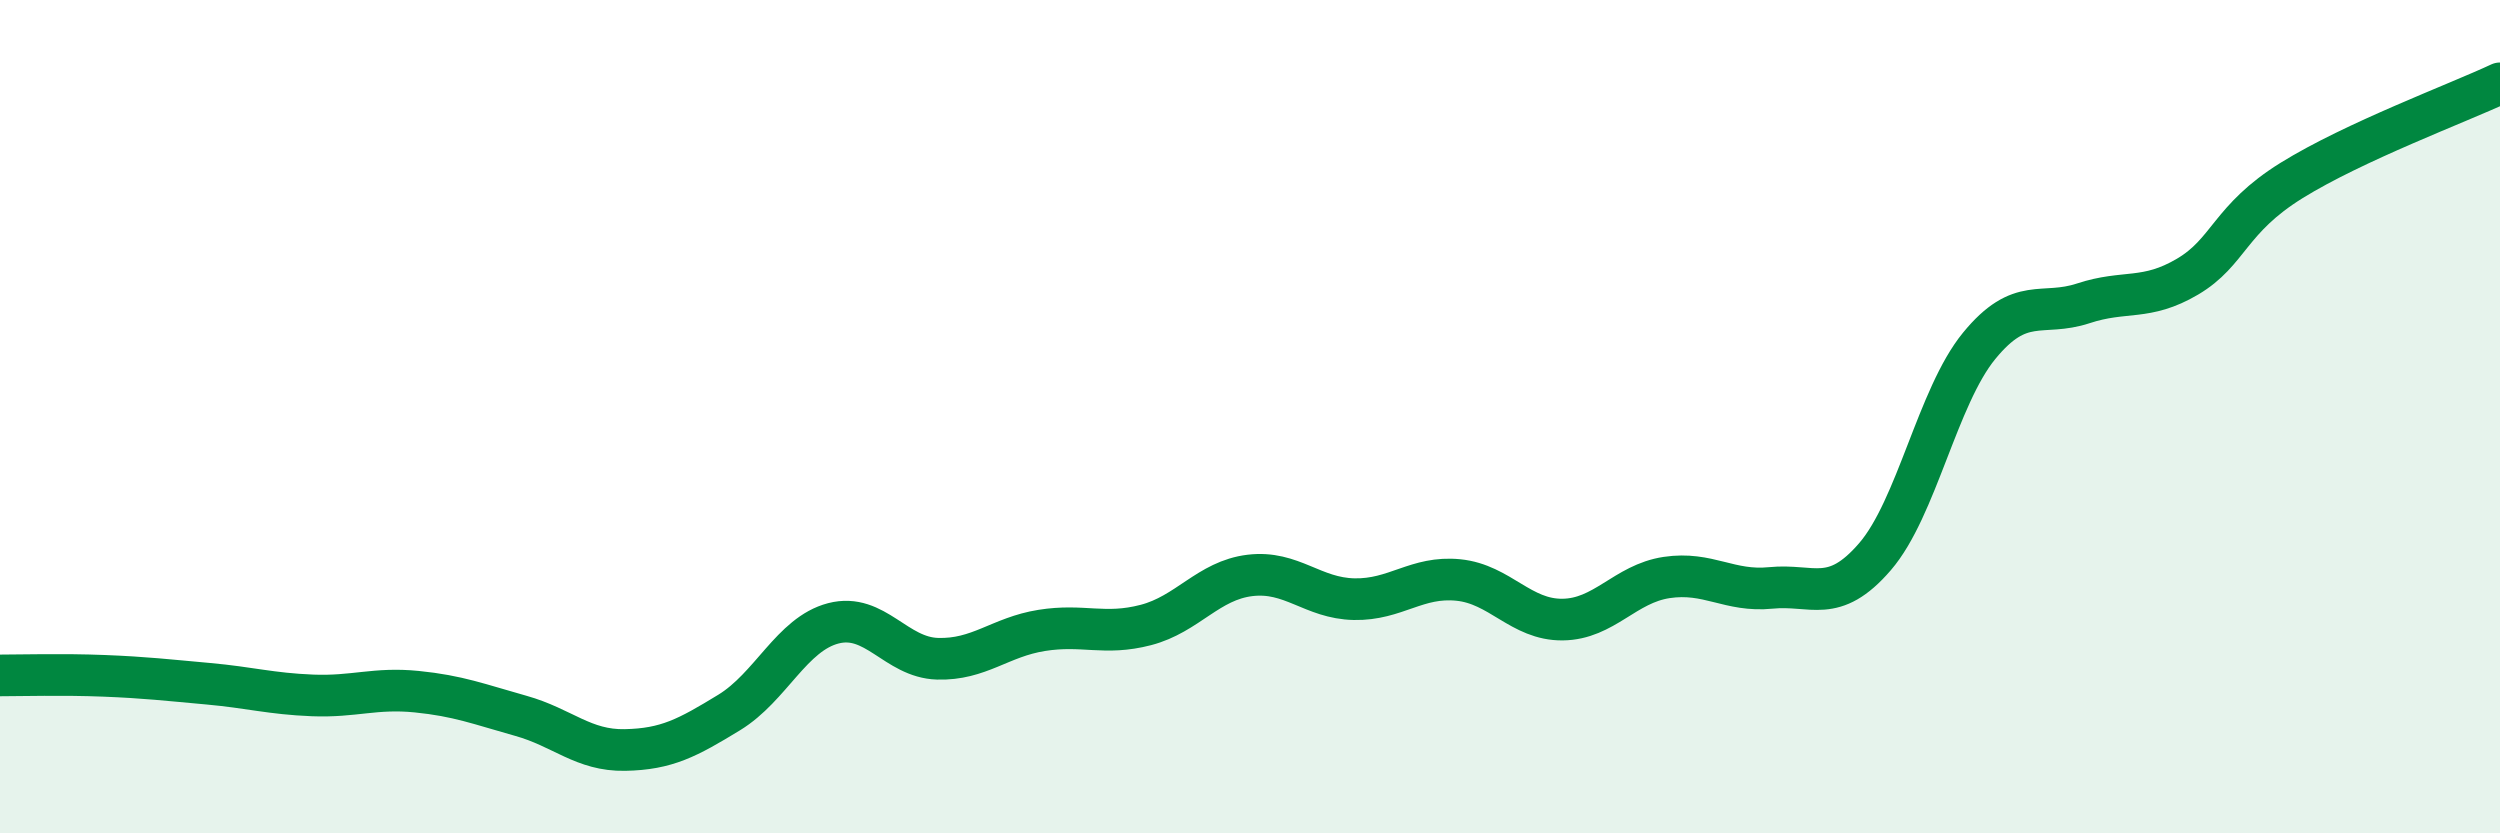
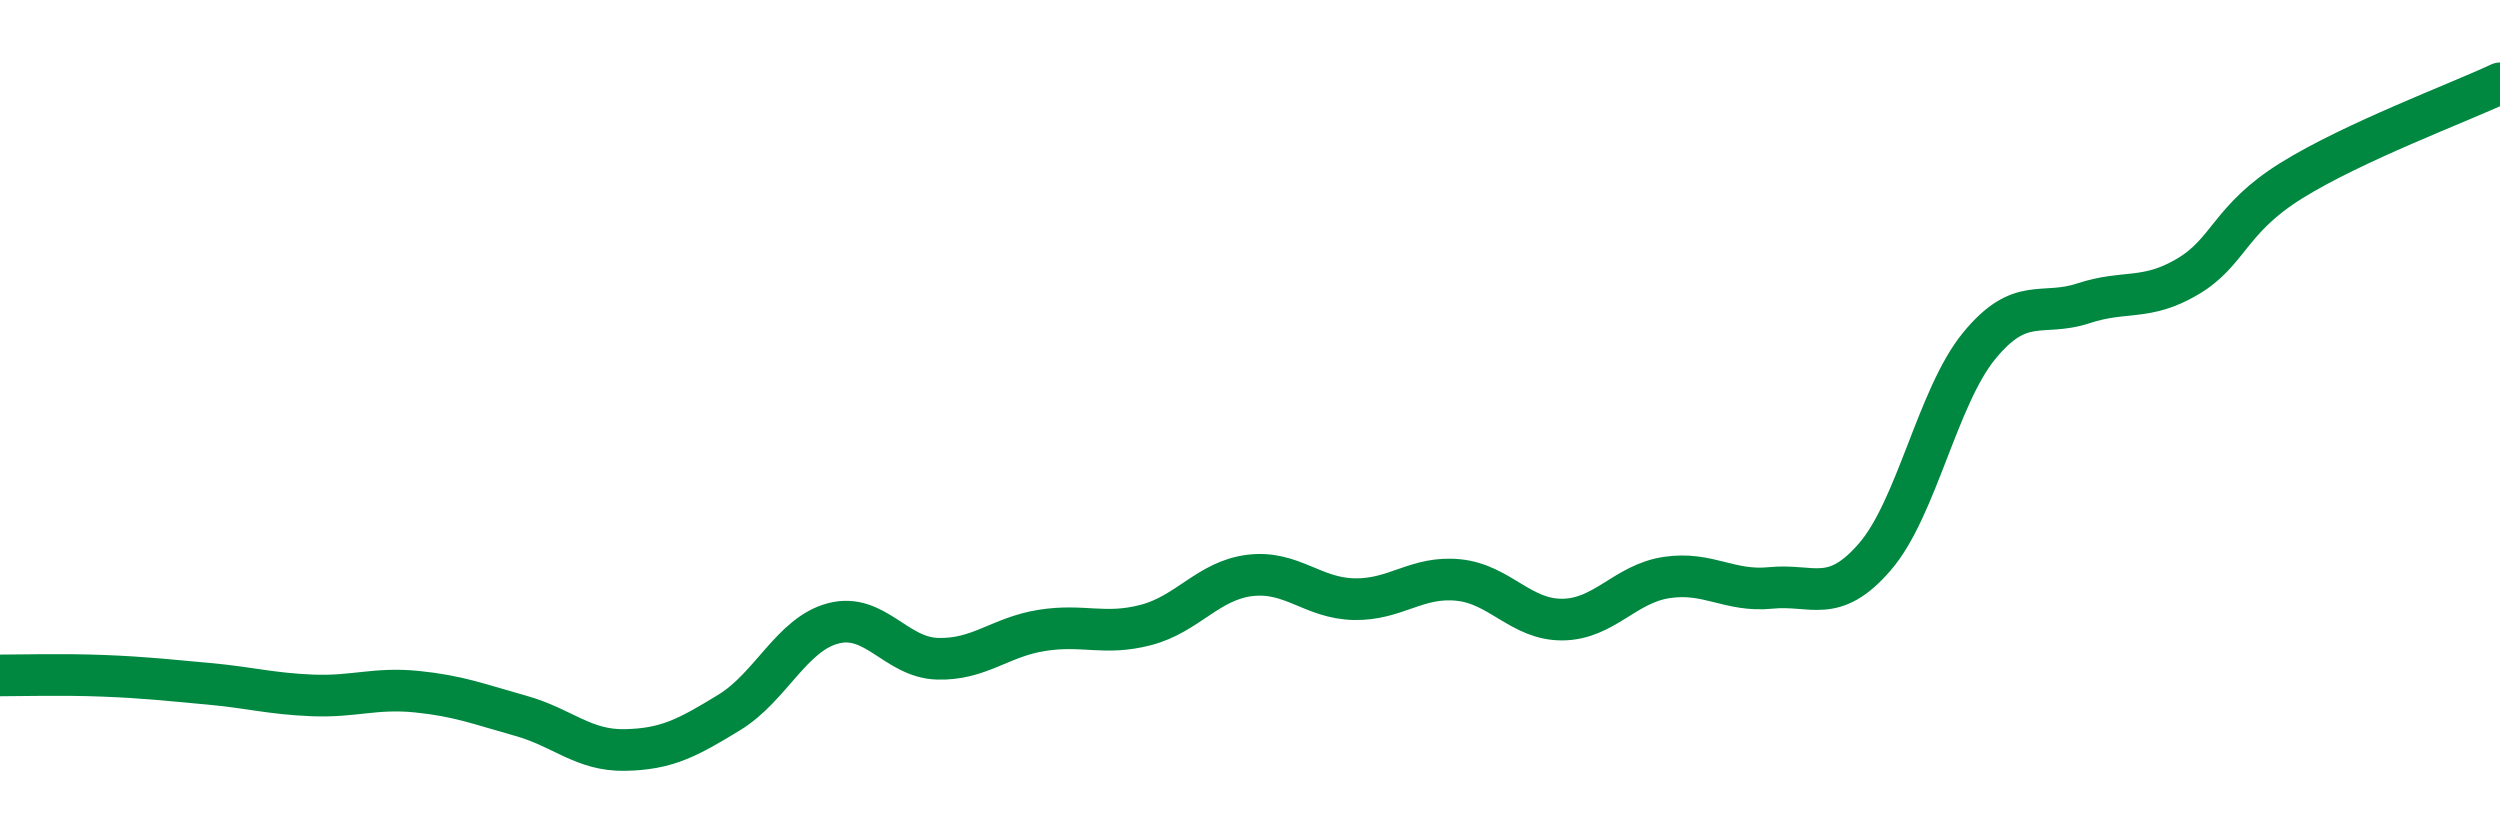
<svg xmlns="http://www.w3.org/2000/svg" width="60" height="20" viewBox="0 0 60 20">
-   <path d="M 0,16.21 C 0.5,16.21 1.5,16.18 2.5,16.22 C 3.5,16.26 4,16.32 5,16.41 C 6,16.5 6.5,16.65 7.5,16.69 C 8.5,16.73 9,16.5 10,16.6 C 11,16.7 11.5,16.9 12.5,17.18 C 13.5,17.46 14,18.02 15,18 C 16,17.98 16.5,17.71 17.5,17.1 C 18.5,16.49 19,15.22 20,14.96 C 21,14.7 21.5,15.78 22.5,15.81 C 23.5,15.84 24,15.29 25,15.13 C 26,14.97 26.5,15.26 27.5,15 C 28.5,14.74 29,13.93 30,13.81 C 31,13.69 31.5,14.36 32.5,14.38 C 33.5,14.4 34,13.82 35,13.92 C 36,14.02 36.5,14.88 37.5,14.87 C 38.5,14.86 39,14.01 40,13.86 C 41,13.71 41.5,14.21 42.5,14.11 C 43.5,14.01 44,14.52 45,13.36 C 46,12.2 46.5,9.52 47.5,8.3 C 48.5,7.08 49,7.61 50,7.28 C 51,6.95 51.5,7.23 52.5,6.64 C 53.5,6.05 53.5,5.26 55,4.33 C 56.5,3.4 59,2.47 60,2L60 20L0 20Z" fill="#008740" opacity="0.1" stroke-linecap="round" stroke-linejoin="round" />
  <path d="M 0,16.21 C 0.5,16.21 1.5,16.18 2.5,16.22 C 3.5,16.26 4,16.32 5,16.41 C 6,16.5 6.5,16.65 7.5,16.69 C 8.5,16.73 9,16.5 10,16.6 C 11,16.7 11.5,16.9 12.5,17.18 C 13.5,17.46 14,18.02 15,18 C 16,17.98 16.5,17.71 17.5,17.1 C 18.5,16.49 19,15.22 20,14.96 C 21,14.7 21.5,15.78 22.5,15.81 C 23.5,15.84 24,15.29 25,15.13 C 26,14.97 26.5,15.26 27.5,15 C 28.5,14.74 29,13.93 30,13.81 C 31,13.69 31.5,14.36 32.5,14.38 C 33.5,14.4 34,13.82 35,13.92 C 36,14.02 36.5,14.88 37.5,14.87 C 38.5,14.86 39,14.01 40,13.86 C 41,13.71 41.5,14.21 42.5,14.11 C 43.5,14.01 44,14.52 45,13.36 C 46,12.2 46.5,9.52 47.5,8.3 C 48.5,7.08 49,7.61 50,7.28 C 51,6.95 51.5,7.23 52.5,6.64 C 53.5,6.05 53.5,5.26 55,4.33 C 56.5,3.4 59,2.47 60,2" stroke="#008740" stroke-width="1" fill="none" stroke-linecap="round" stroke-linejoin="round" />
</svg>